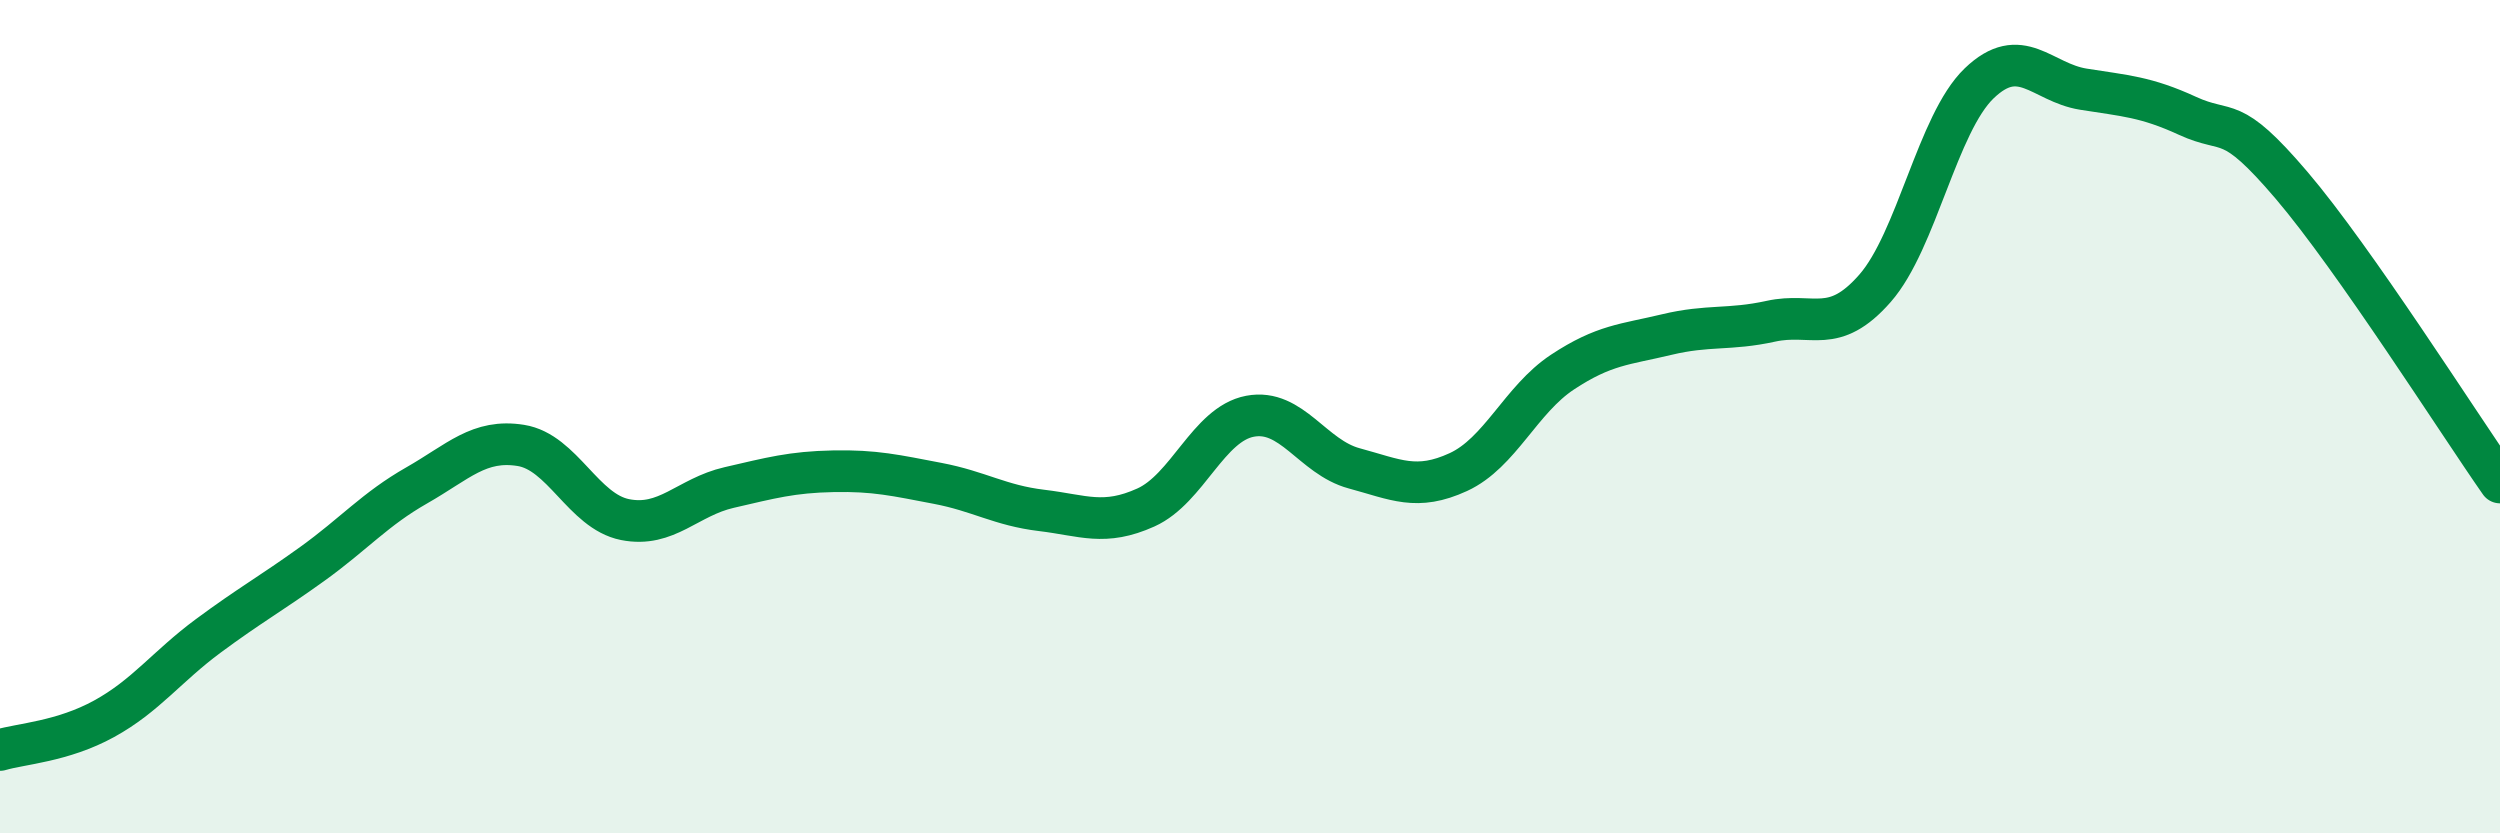
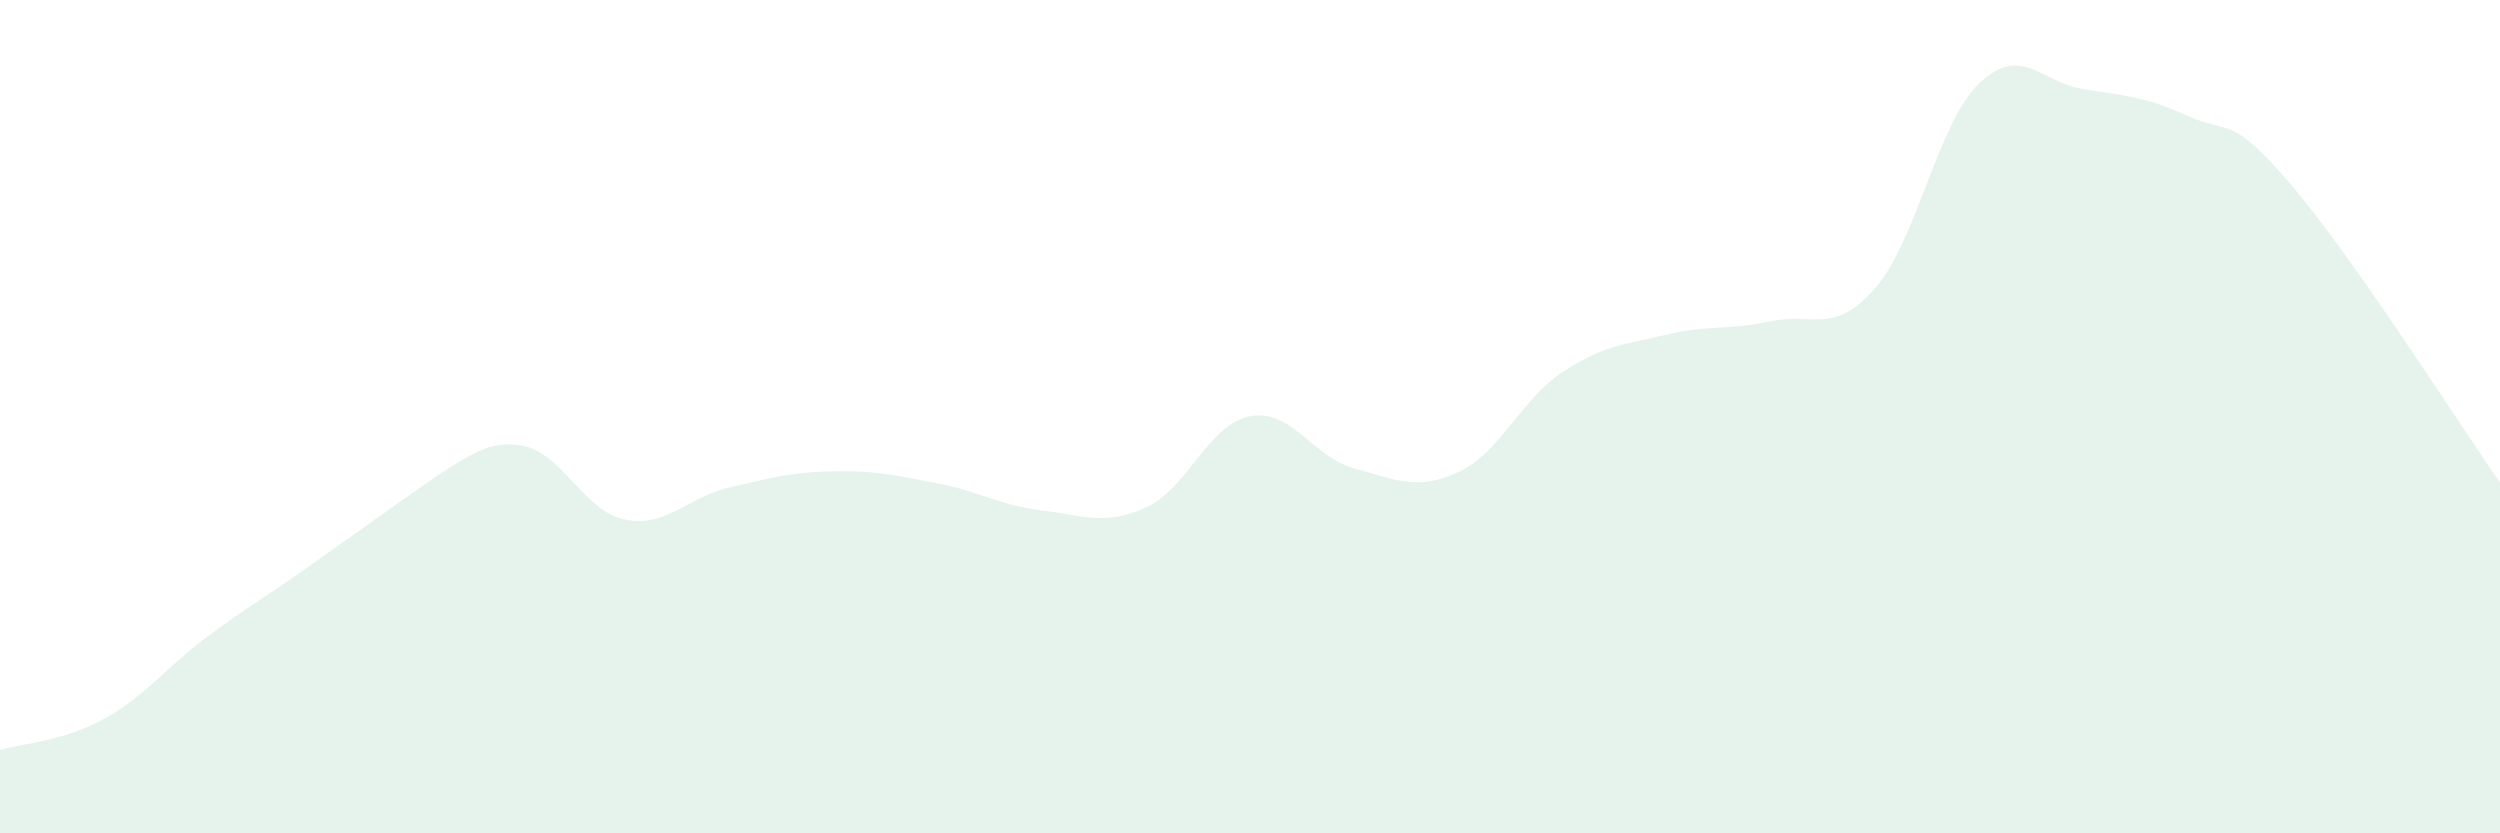
<svg xmlns="http://www.w3.org/2000/svg" width="60" height="20" viewBox="0 0 60 20">
-   <path d="M 0,18 C 0.5,17.85 1.5,17.8 2.5,17.25 C 3.5,16.7 4,16 5,15.26 C 6,14.52 6.5,14.25 7.5,13.53 C 8.5,12.81 9,12.22 10,11.65 C 11,11.08 11.5,10.53 12.5,10.69 C 13.5,10.85 14,12.27 15,12.47 C 16,12.67 16.5,11.93 17.5,11.7 C 18.5,11.47 19,11.33 20,11.31 C 21,11.29 21.5,11.41 22.5,11.6 C 23.5,11.79 24,12.13 25,12.25 C 26,12.37 26.5,12.63 27.5,12.18 C 28.5,11.73 29,10.18 30,9.99 C 31,9.8 31.5,10.97 32.5,11.24 C 33.5,11.51 34,11.79 35,11.33 C 36,10.87 36.5,9.59 37.5,8.93 C 38.5,8.27 39,8.27 40,8.03 C 41,7.79 41.5,7.93 42.5,7.71 C 43.5,7.49 44,8.06 45,6.92 C 46,5.78 46.5,2.96 47.5,2 C 48.5,1.04 49,1.98 50,2.14 C 51,2.3 51.5,2.32 52.5,2.78 C 53.5,3.24 53.5,2.69 55,4.45 C 56.5,6.21 59,10.15 60,11.58L60 20L0 20Z" fill="#008740" opacity="0.1" stroke-linecap="round" stroke-linejoin="round" />
-   <path d="M 0,18 C 0.5,17.85 1.5,17.8 2.5,17.25 C 3.5,16.7 4,16 5,15.26 C 6,14.52 6.5,14.25 7.5,13.53 C 8.5,12.81 9,12.22 10,11.65 C 11,11.08 11.5,10.53 12.5,10.69 C 13.5,10.85 14,12.27 15,12.47 C 16,12.67 16.5,11.93 17.5,11.7 C 18.5,11.47 19,11.33 20,11.31 C 21,11.29 21.5,11.41 22.5,11.6 C 23.5,11.79 24,12.13 25,12.25 C 26,12.37 26.5,12.63 27.5,12.18 C 28.5,11.73 29,10.18 30,9.99 C 31,9.8 31.5,10.97 32.5,11.24 C 33.5,11.51 34,11.79 35,11.33 C 36,10.87 36.5,9.59 37.5,8.93 C 38.5,8.27 39,8.27 40,8.03 C 41,7.79 41.5,7.93 42.5,7.71 C 43.5,7.49 44,8.06 45,6.92 C 46,5.78 46.5,2.96 47.5,2 C 48.5,1.04 49,1.98 50,2.14 C 51,2.3 51.5,2.32 52.5,2.78 C 53.5,3.24 53.5,2.69 55,4.45 C 56.5,6.21 59,10.15 60,11.58" stroke="#008740" stroke-width="1" fill="none" stroke-linecap="round" stroke-linejoin="round" />
+   <path d="M 0,18 C 0.5,17.85 1.5,17.8 2.5,17.25 C 3.5,16.7 4,16 5,15.26 C 6,14.52 6.5,14.25 7.5,13.53 C 11,11.08 11.5,10.53 12.5,10.69 C 13.5,10.85 14,12.27 15,12.47 C 16,12.67 16.5,11.93 17.5,11.7 C 18.5,11.47 19,11.33 20,11.31 C 21,11.29 21.5,11.41 22.5,11.6 C 23.5,11.79 24,12.13 25,12.25 C 26,12.37 26.5,12.63 27.5,12.18 C 28.5,11.73 29,10.18 30,9.99 C 31,9.8 31.5,10.97 32.5,11.24 C 33.5,11.51 34,11.79 35,11.33 C 36,10.87 36.5,9.59 37.5,8.93 C 38.5,8.27 39,8.27 40,8.03 C 41,7.79 41.5,7.93 42.5,7.71 C 43.5,7.49 44,8.06 45,6.92 C 46,5.78 46.5,2.96 47.5,2 C 48.5,1.04 49,1.98 50,2.14 C 51,2.3 51.5,2.32 52.5,2.78 C 53.5,3.24 53.5,2.69 55,4.45 C 56.5,6.21 59,10.15 60,11.58L60 20L0 20Z" fill="#008740" opacity="0.1" stroke-linecap="round" stroke-linejoin="round" />
</svg>